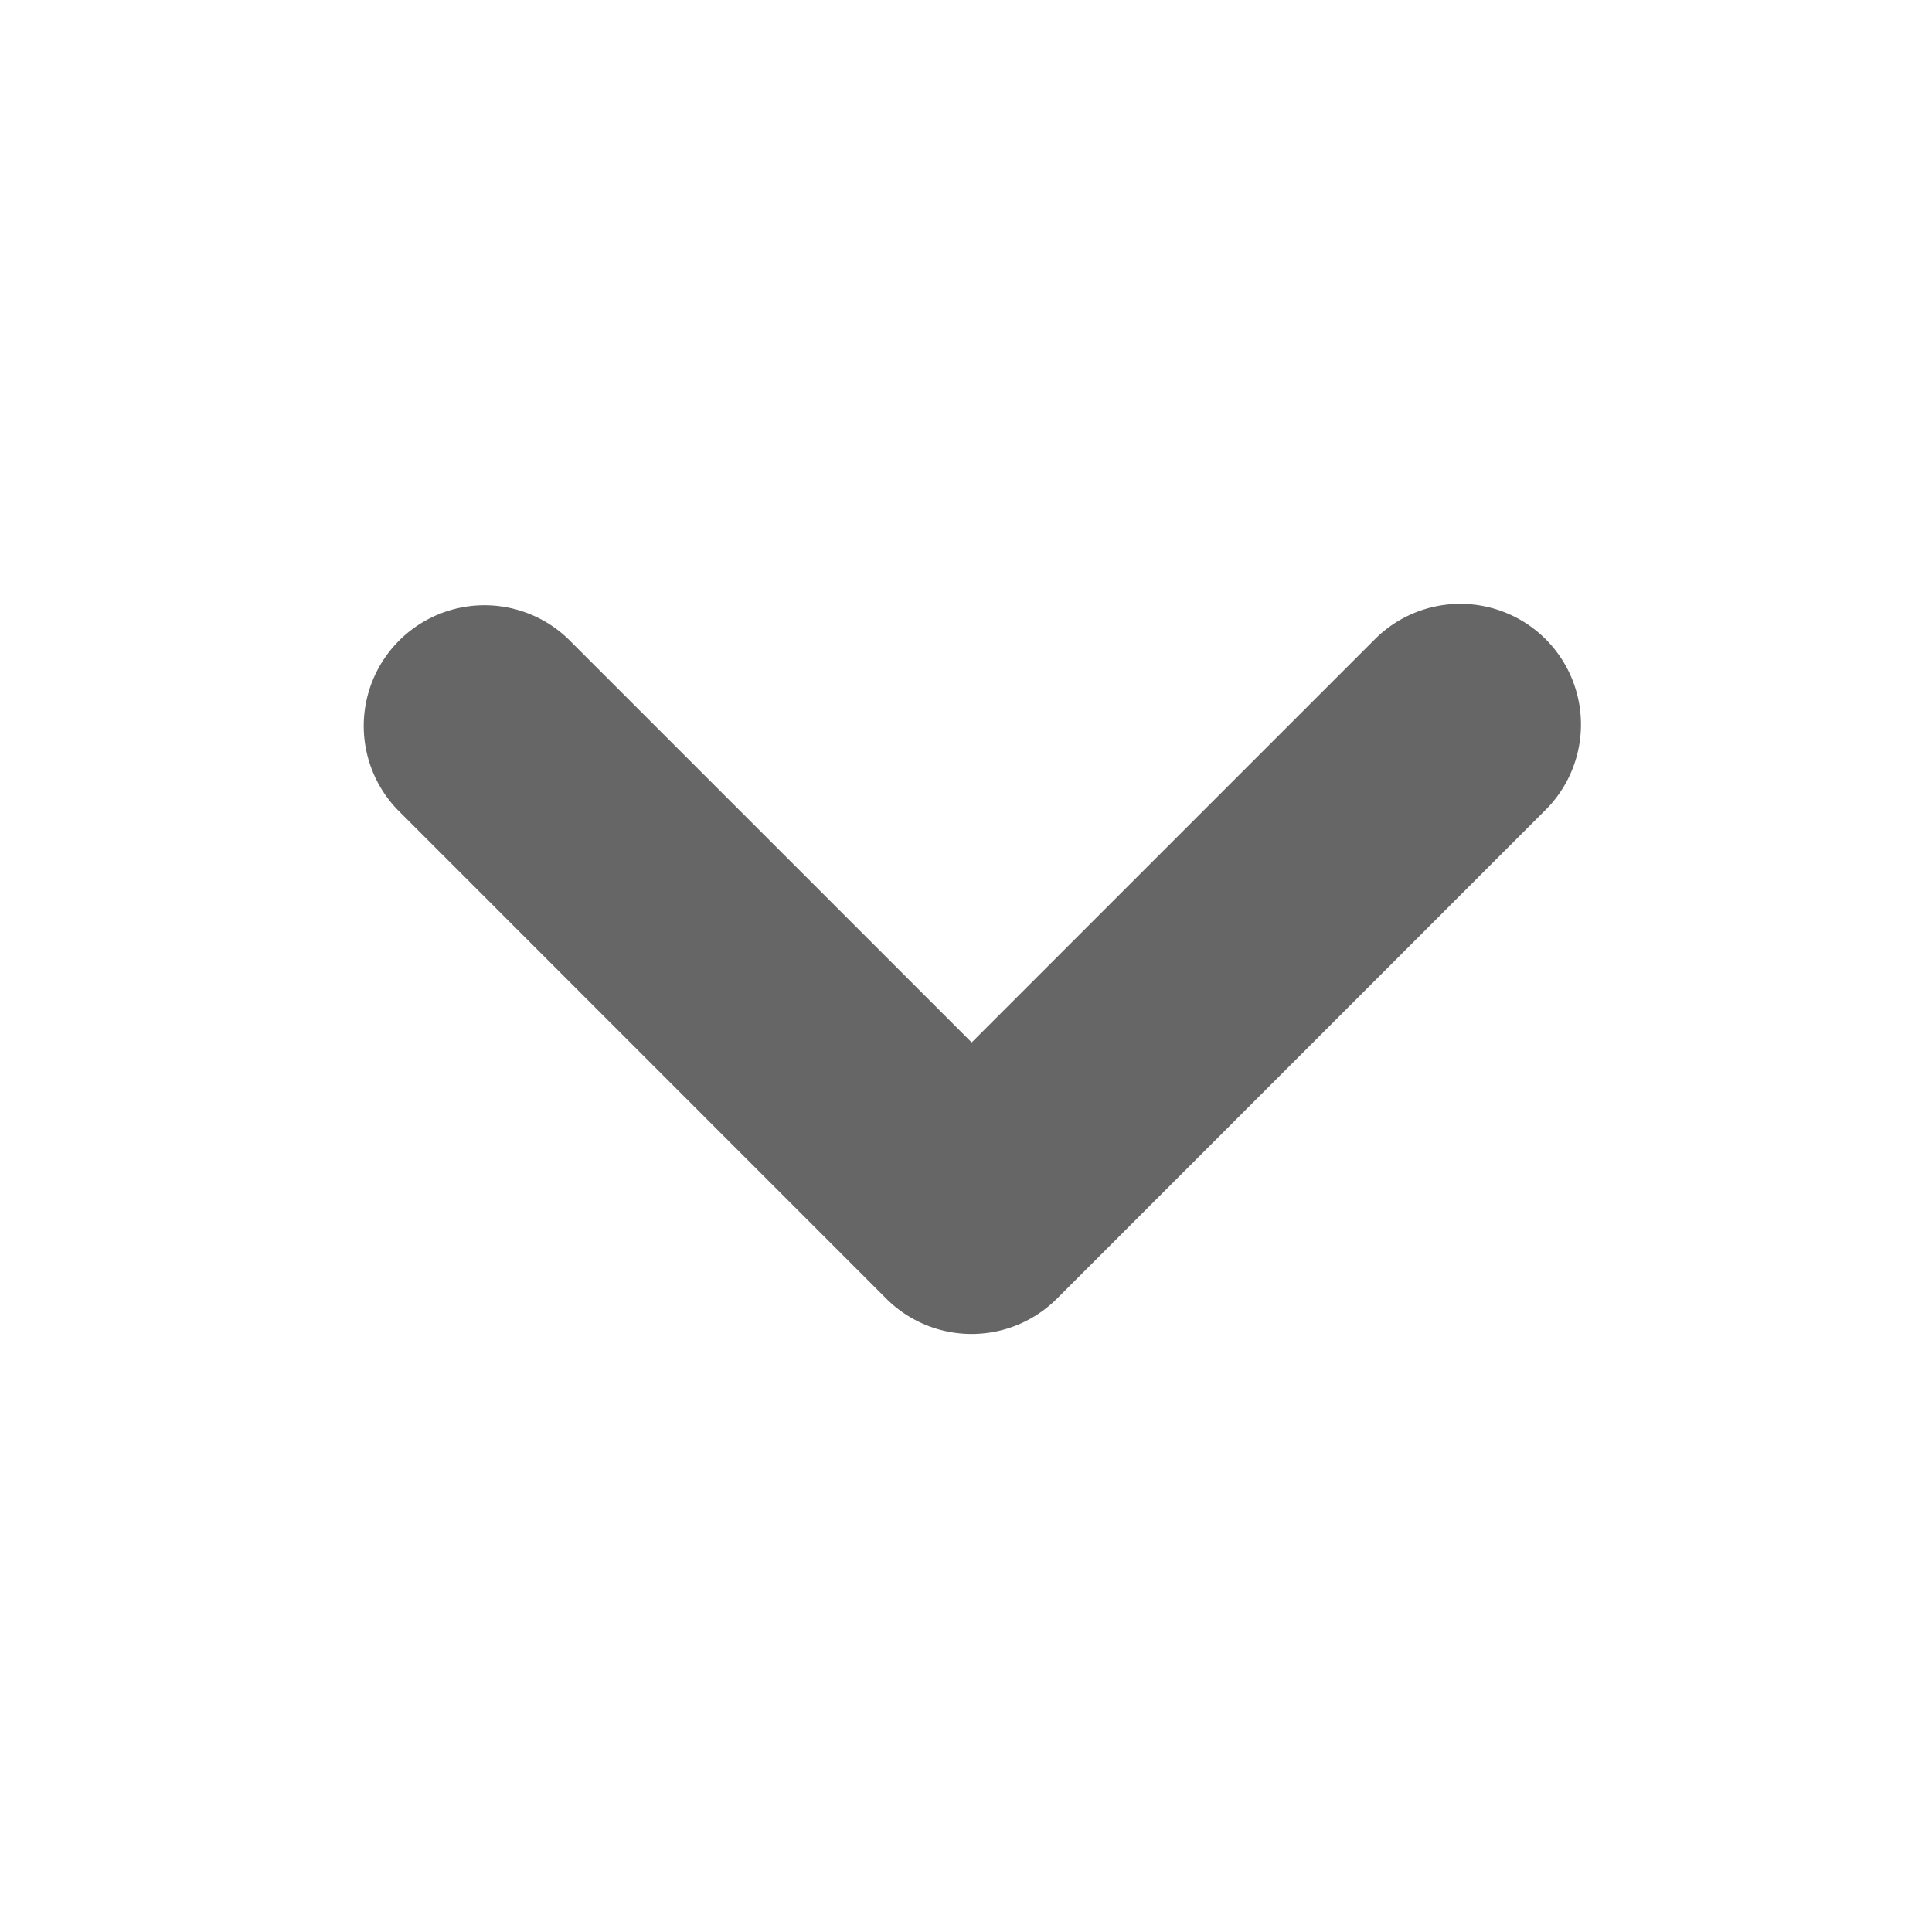
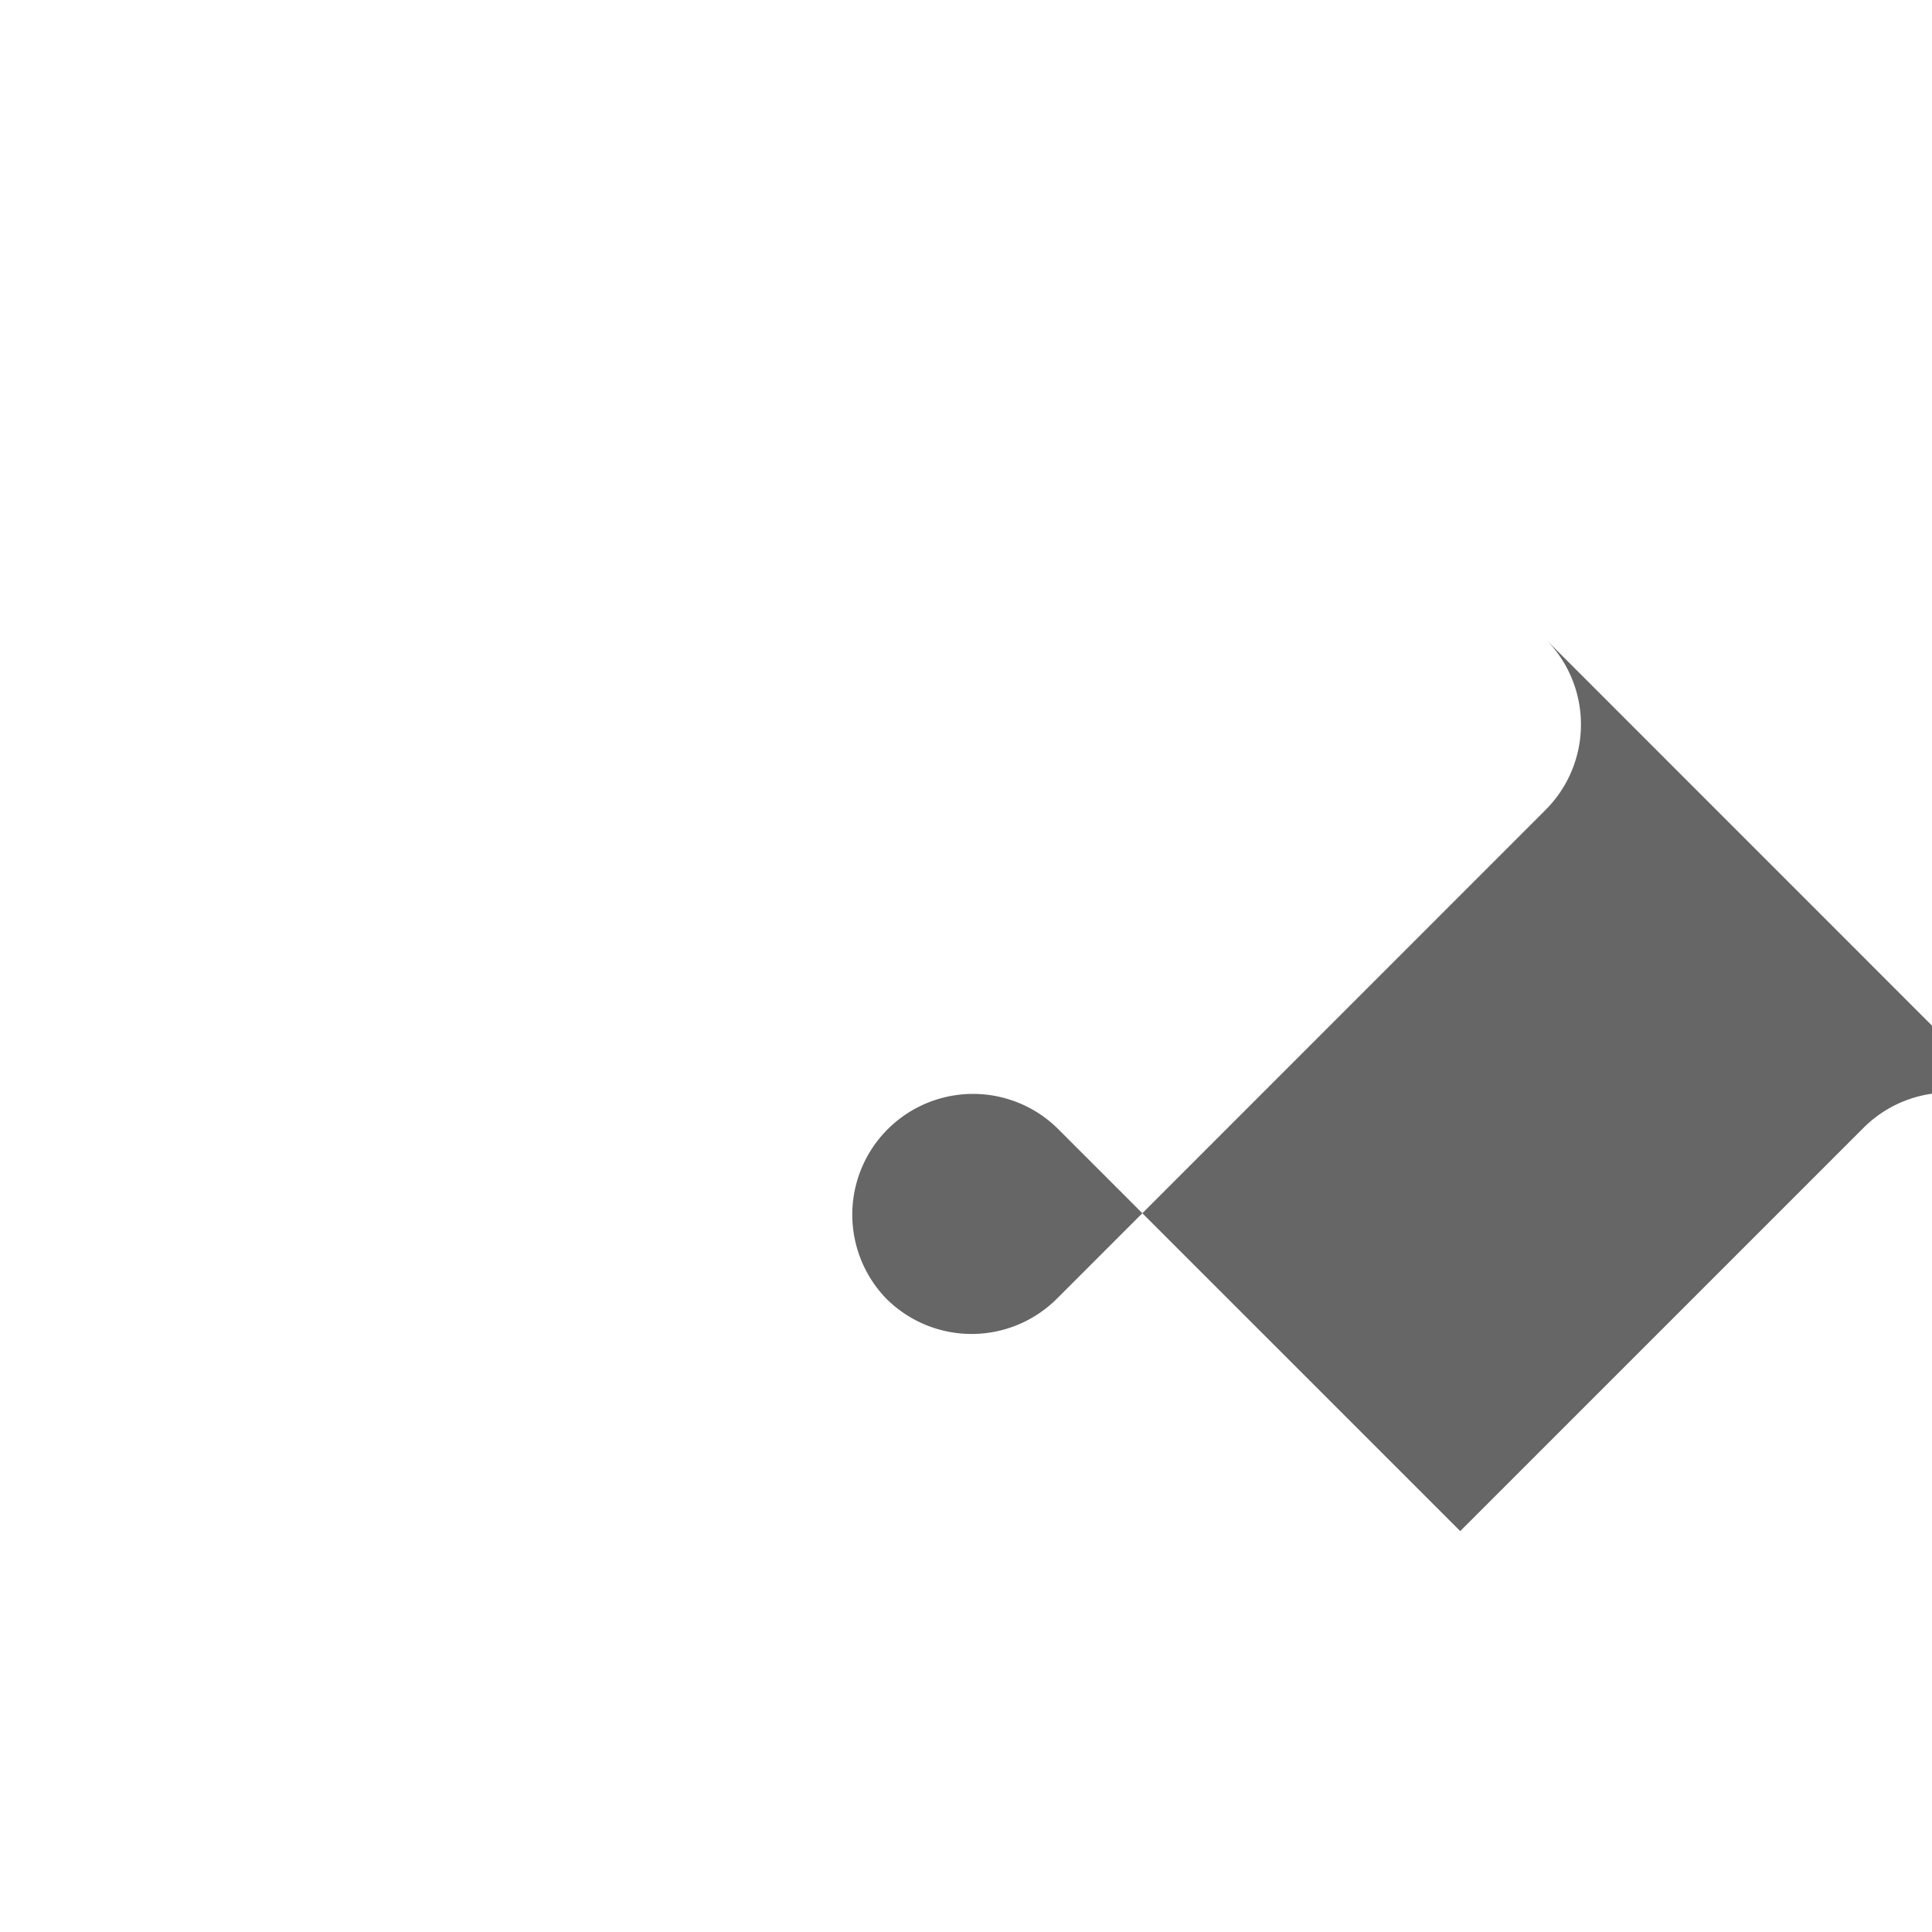
<svg xmlns="http://www.w3.org/2000/svg" t="1701242326870" class="icon" viewBox="0 0 1024 1024" version="1.1" p-id="3344" width="16" height="16">
-   <path d="M819.2 338.752a64 64 0 0 1 0 90.496l-258.944 259.008a64 64 0 0 1-90.56 0L210.752 429.248a64 64 0 0 1 90.496-90.496l213.76 213.76 213.76-213.76a64 64 0 0 1 90.432 0z" fill="#666666" p-id="3345" />
+   <path d="M819.2 338.752a64 64 0 0 1 0 90.496l-258.944 259.008a64 64 0 0 1-90.56 0a64 64 0 0 1 90.496-90.496l213.76 213.76 213.76-213.76a64 64 0 0 1 90.432 0z" fill="#666666" p-id="3345" />
</svg>